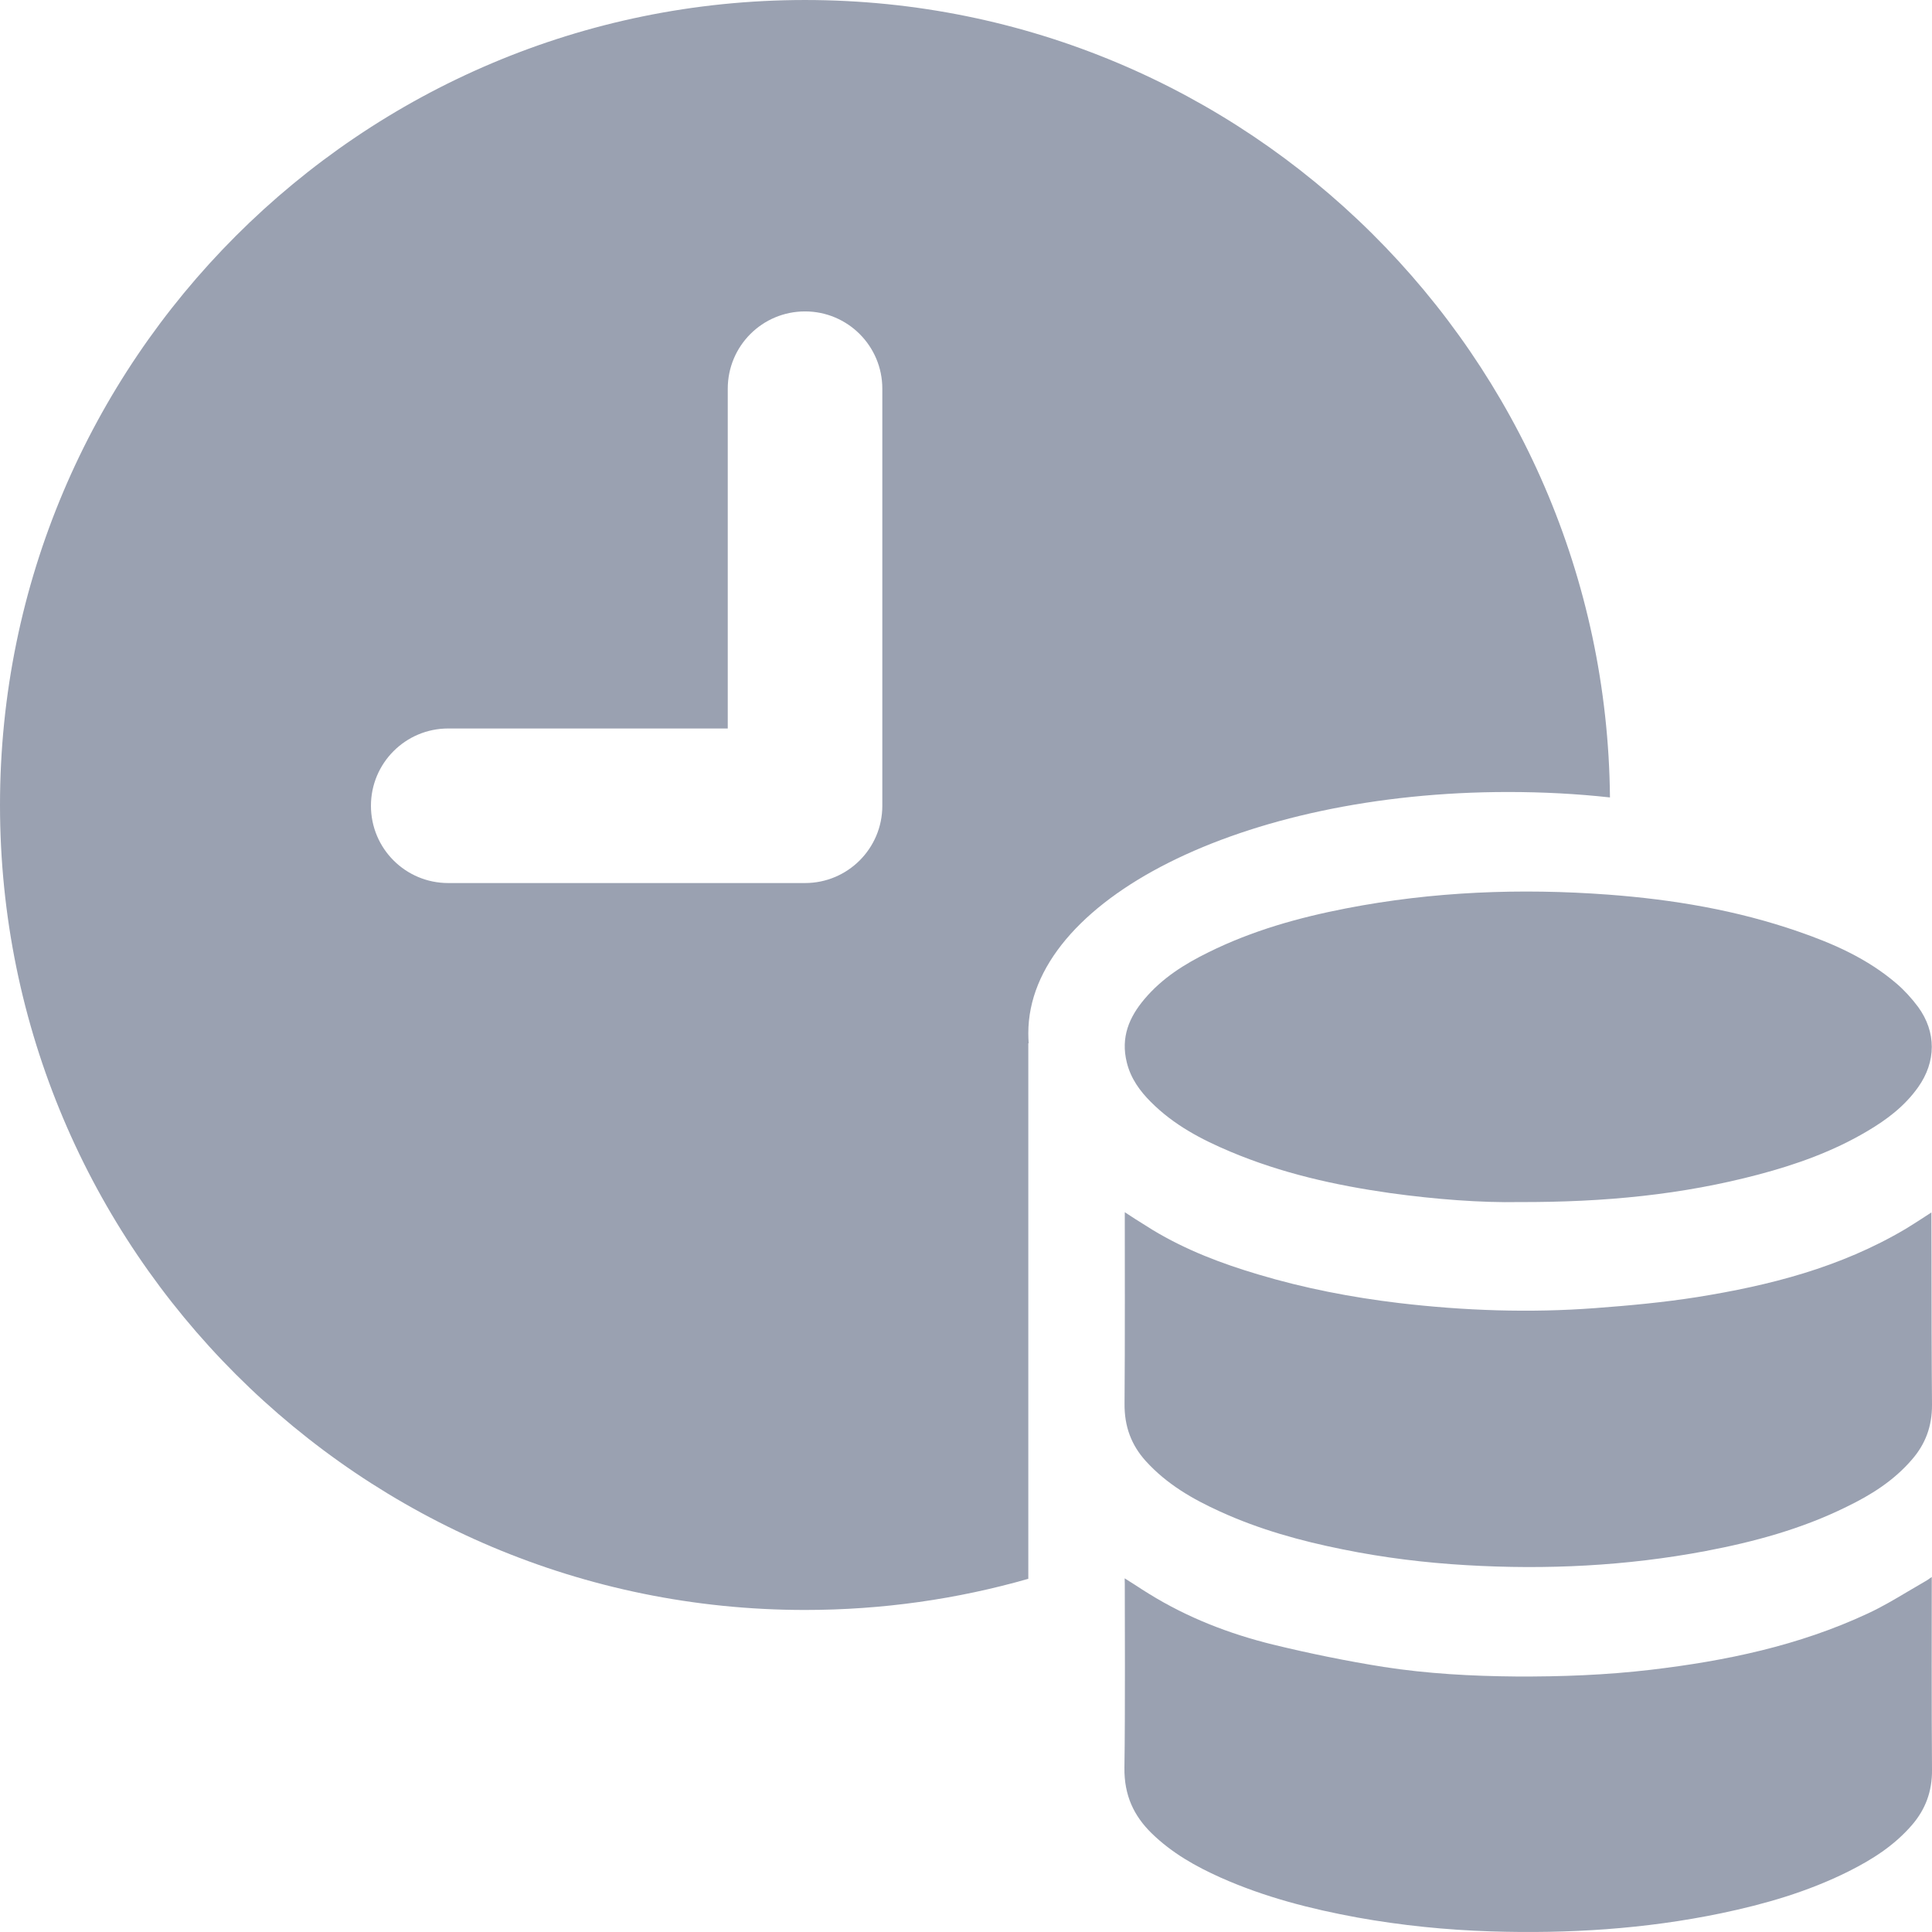
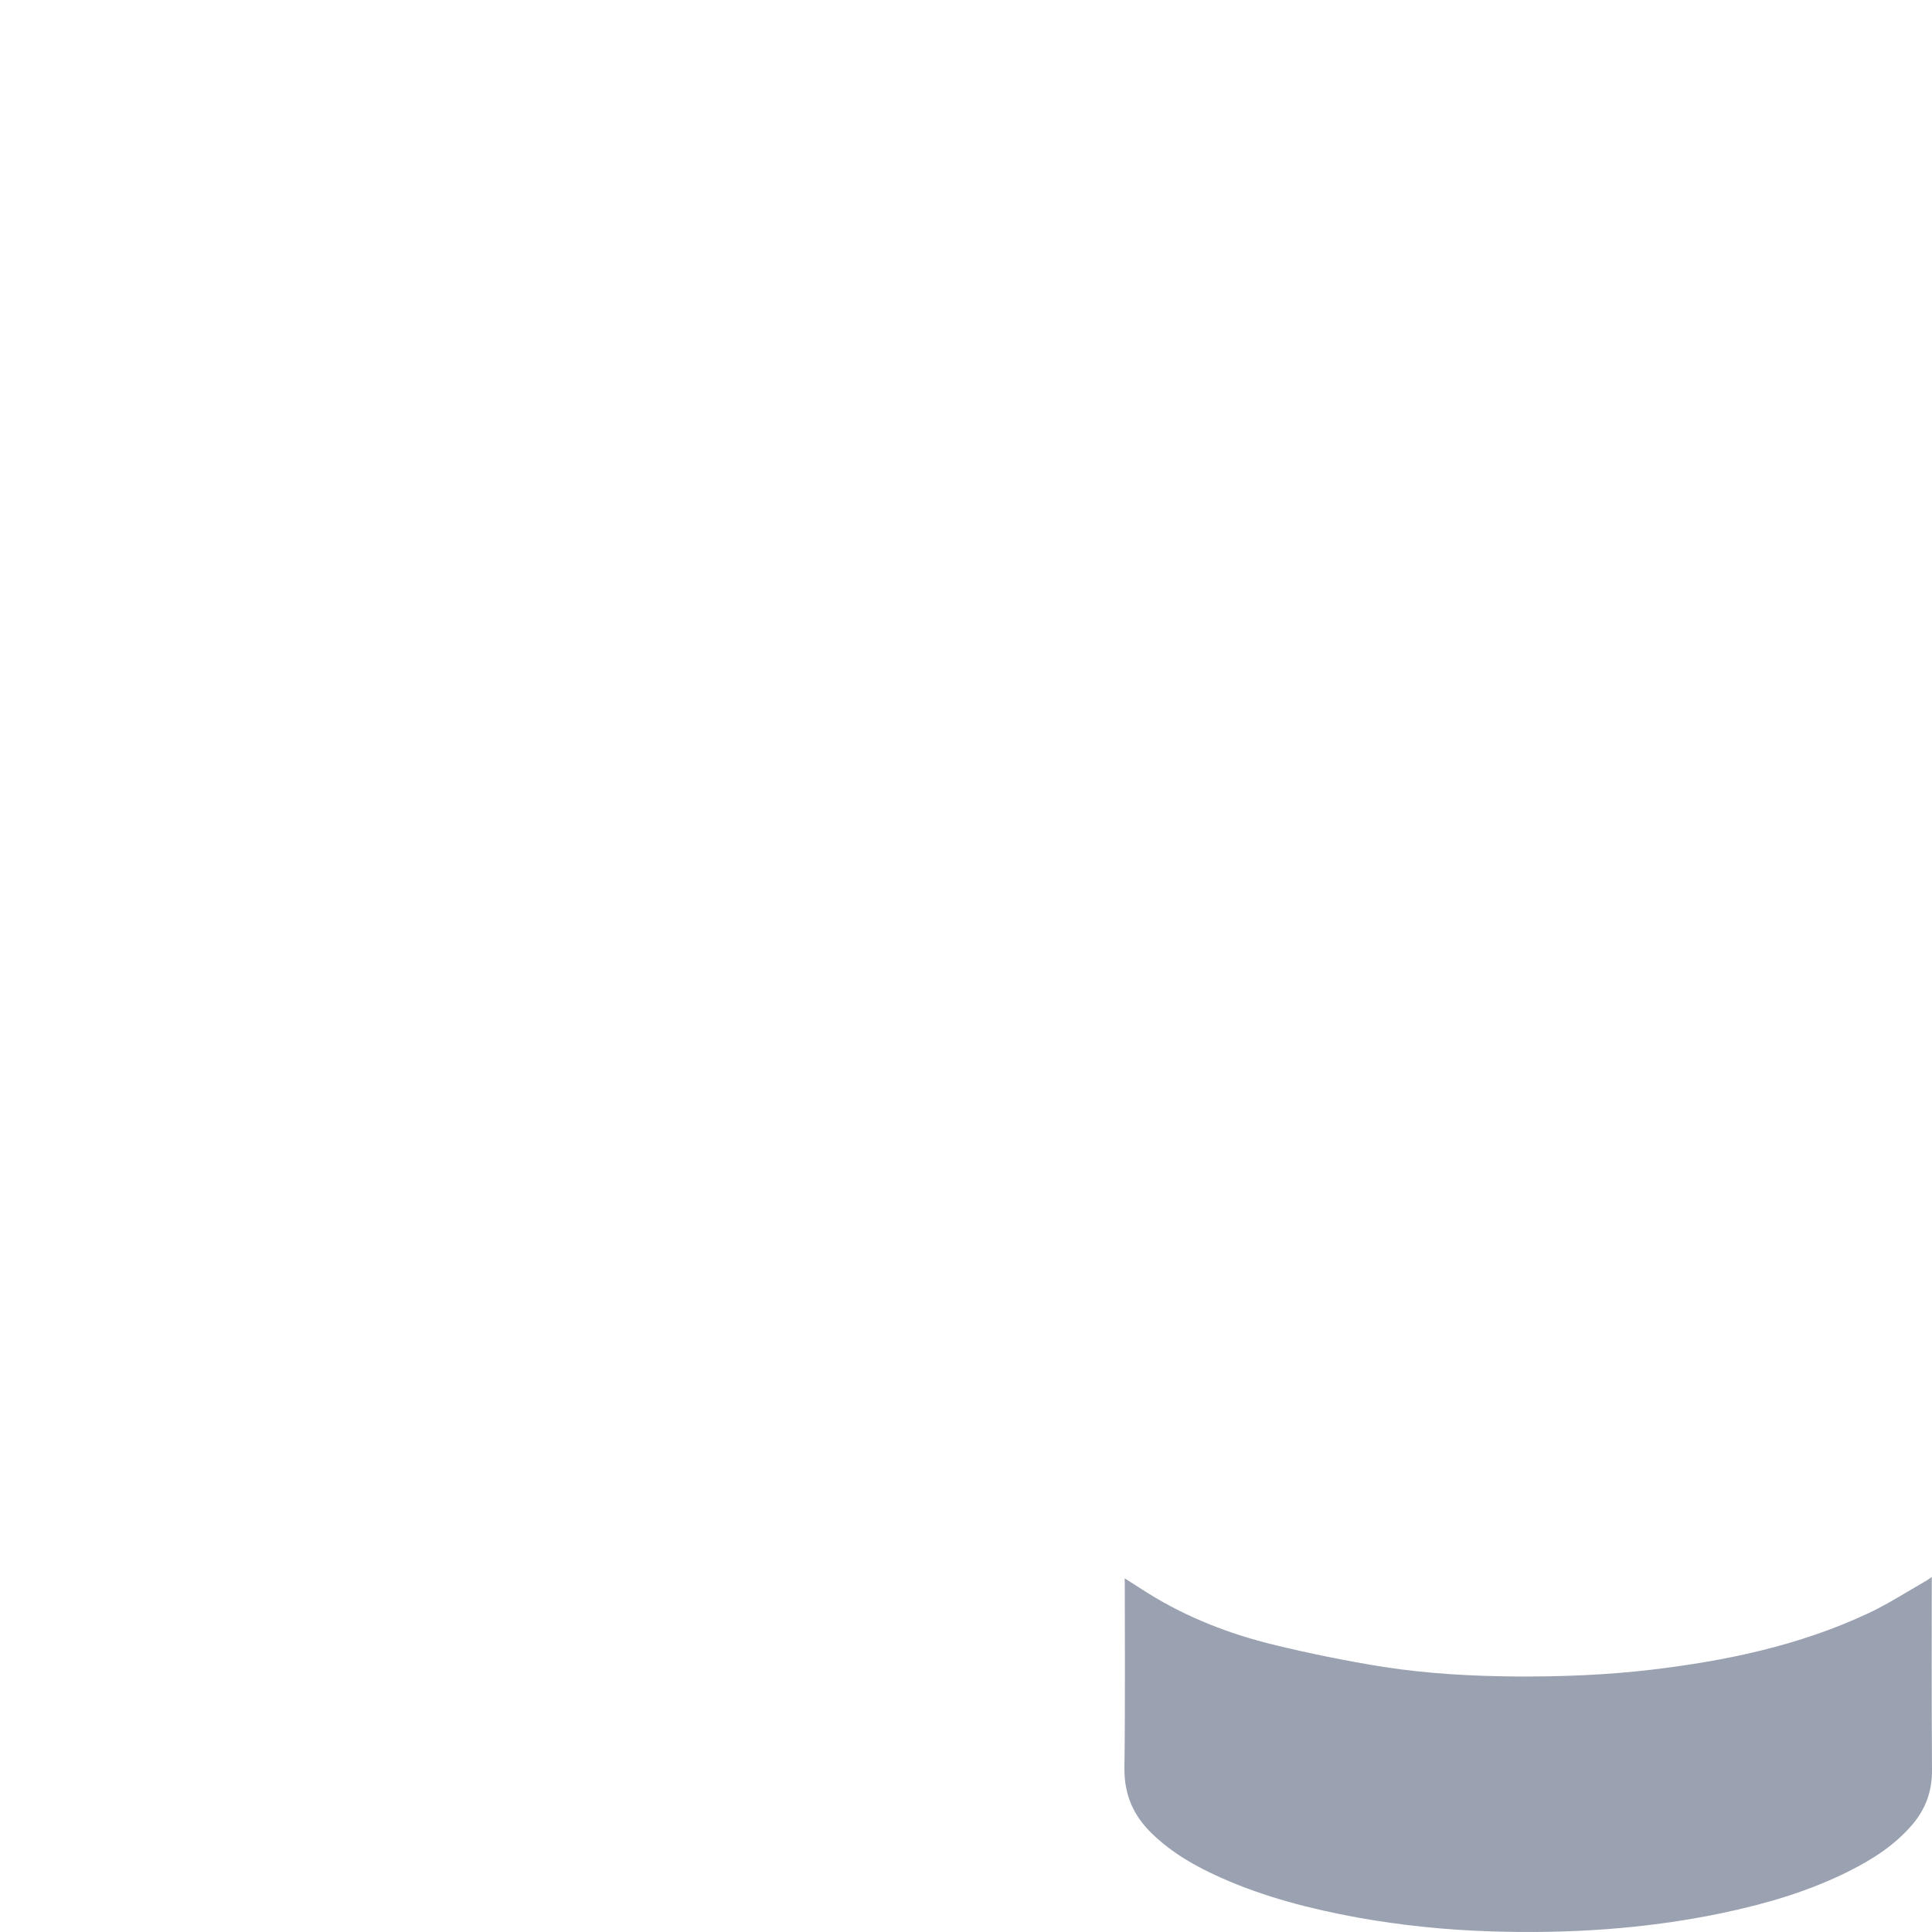
<svg xmlns="http://www.w3.org/2000/svg" width="16" height="16" viewBox="0 0 16 16" fill="none">
  <g id="payment-history" clip-path="url(#clip0_19422_9871)">
    <g id="Vector">
-       <path fill-rule="evenodd" clip-rule="evenodd" d="M13.333 6.604C13.299 2.953 10.332 6.10352e-05 6.667 6.10352e-05C2.987 6.10352e-05 0 2.987 0 6.667C0 10.353 2.987 13.333 6.667 13.333C7.308 13.333 7.929 13.243 8.516 13.075V8.64H8.519C8.517 8.612 8.516 8.585 8.516 8.557C8.516 7.453 10.294 6.559 12.489 6.559C12.778 6.559 13.061 6.574 13.333 6.604ZM6.667 2.579C7.02 2.579 7.307 2.865 7.307 3.219V6.673C7.307 7.027 7.02 7.313 6.667 7.313H3.712C3.358 7.313 3.072 7.027 3.072 6.673C3.072 6.32 3.358 6.033 3.712 6.033H6.027V3.219C6.027 2.865 6.313 2.579 6.667 2.579Z" fill="rgb(154, 161, 177)" />
-       <path d="M9.477 8.275C9.626 8.098 9.812 7.983 10.007 7.887C10.372 7.706 10.756 7.599 11.147 7.523C11.867 7.383 12.592 7.355 13.32 7.409C13.853 7.449 14.381 7.537 14.894 7.715C15.183 7.815 15.463 7.937 15.707 8.146C15.772 8.202 15.832 8.268 15.885 8.339C16.037 8.547 16.035 8.793 15.885 9.004C15.772 9.163 15.624 9.273 15.467 9.366C15.181 9.536 14.876 9.644 14.563 9.727C13.935 9.893 13.298 9.957 12.579 9.955C12.271 9.961 11.889 9.933 11.509 9.88C11.059 9.816 10.615 9.717 10.188 9.537C9.951 9.437 9.722 9.318 9.53 9.125C9.441 9.036 9.365 8.933 9.332 8.8C9.279 8.589 9.353 8.422 9.477 8.275Z" fill="rgb(154, 161, 177)" />
-       <path d="M9.488 12.099C9.664 12.293 9.878 12.415 10.102 12.517C10.43 12.667 10.771 12.761 11.119 12.831C11.458 12.9 11.8 12.942 12.144 12.962C12.808 13.001 13.469 12.969 14.126 12.845C14.526 12.769 14.919 12.663 15.292 12.479C15.492 12.382 15.682 12.265 15.836 12.085C15.944 11.96 16.001 11.814 16 11.633C15.997 11.31 15.996 10.767 15.996 10.406V10.405C15.995 10.197 15.995 10.051 15.995 10.041C15.967 10.059 15.941 10.076 15.915 10.093C15.87 10.122 15.826 10.15 15.782 10.177C15.24 10.498 14.653 10.646 14.055 10.742C13.776 10.786 13.495 10.812 13.213 10.833C12.67 10.874 12.126 10.855 11.584 10.791C11.192 10.744 10.803 10.669 10.422 10.555C10.119 10.465 9.824 10.354 9.546 10.186C9.499 10.157 9.451 10.127 9.401 10.095C9.374 10.077 9.345 10.058 9.315 10.039L9.315 10.079C9.315 10.28 9.317 11.174 9.313 11.624C9.311 11.816 9.371 11.969 9.488 12.099Z" fill="rgb(154, 161, 177)" />
      <path d="M15.998 13.06L15.982 13.071C15.965 13.083 15.954 13.091 15.942 13.097C15.895 13.124 15.849 13.151 15.802 13.179C15.693 13.244 15.583 13.309 15.469 13.362C14.895 13.63 14.29 13.755 13.675 13.828C13.303 13.872 12.929 13.886 12.555 13.884C12.188 13.881 11.822 13.861 11.46 13.805C11.151 13.756 10.844 13.693 10.539 13.619C10.183 13.531 9.838 13.399 9.515 13.199C9.476 13.175 9.437 13.15 9.396 13.123C9.37 13.106 9.343 13.089 9.314 13.071L9.315 13.117C9.315 13.327 9.319 14.198 9.312 14.639C9.309 14.869 9.391 15.039 9.537 15.182C9.706 15.347 9.903 15.457 10.108 15.549C10.474 15.712 10.854 15.809 11.241 15.88C11.608 15.946 11.977 15.983 12.348 15.995C12.987 16.015 13.623 15.976 14.253 15.845C14.616 15.769 14.971 15.667 15.309 15.498C15.502 15.401 15.685 15.287 15.835 15.113C15.944 14.986 16.002 14.838 16 14.656C15.996 14.205 15.998 13.316 15.998 13.105L15.998 13.06Z" fill="rgb(154, 161, 177)" />
    </g>
  </g>
</svg>